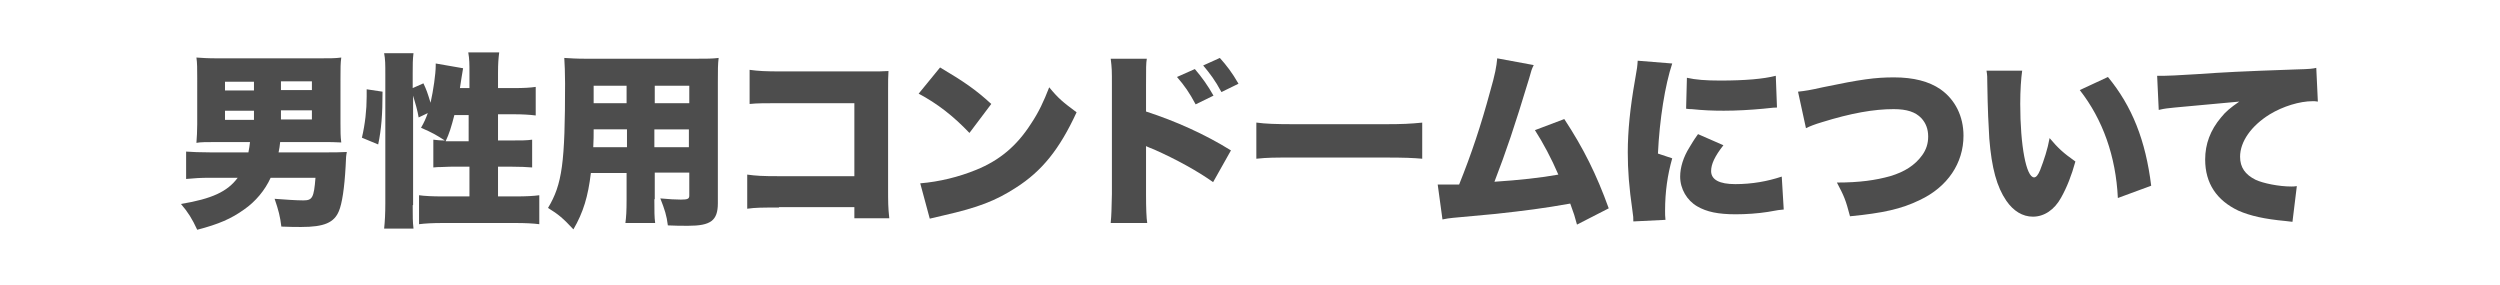
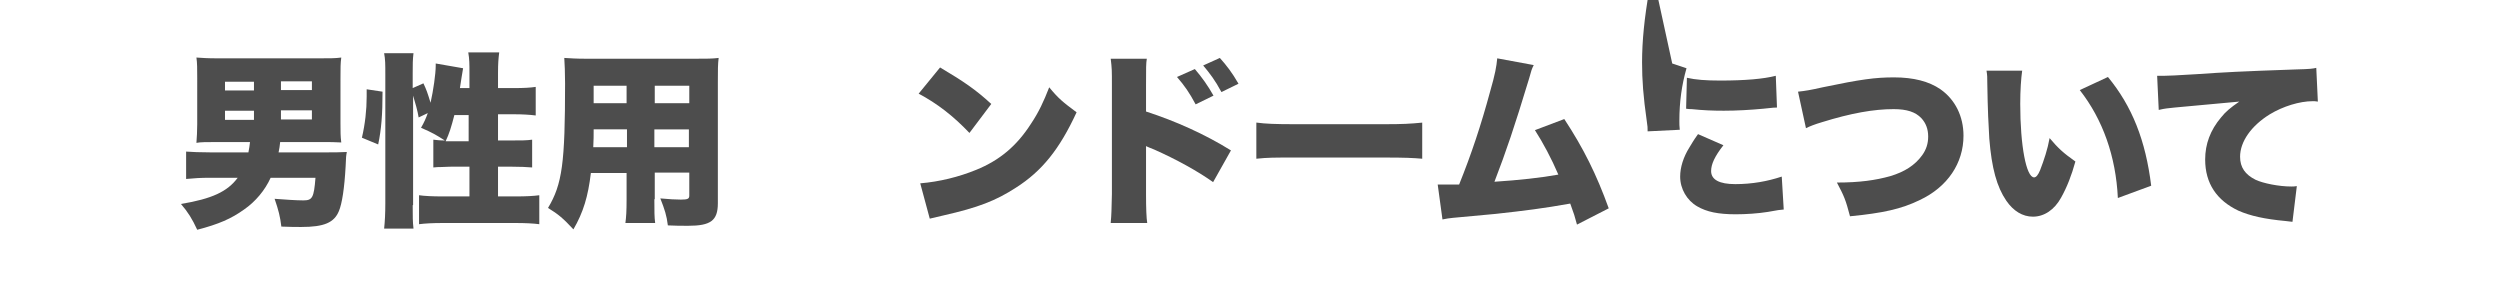
<svg xmlns="http://www.w3.org/2000/svg" version="1.1" id="レイヤー_1" x="0px" y="0px" viewBox="0 0 630 71.8" style="enable-background:new 0 0 630 71.8;" xml:space="preserve">
  <style type="text/css">
	.st0{fill:#4D4D4D;}
</style>
  <g>
    <path d="M90.9-232.1c-4.5-3.7-7.6-5.8-12.4-8.7c-2.6,2.2-5.9,4.1-9.5,5.5c-3.7,1.4-7.3,2.2-12.6,2.8c-1-3.1-2-5.1-3.3-7.1   c3.9-0.2,6.3-0.6,9.1-1.3c3.7-0.9,6.7-2.2,9.4-3.9c-2.2-1.1-3.9-1.8-6.7-3c-0.5,0.7-0.8,1.2-1.5,2.2c-2.8-1.4-4.4-2-7.5-3.1   c3.2-4,5.2-7.1,7.5-12h-3.9c-2.6,0-4.6,0.1-6.2,0.3v-7.5c1.7,0.2,3.6,0.3,6.2,0.3h6.8c1.3-3.4,2.2-6.6,2.5-9l8.5,1   c-0.4,0.9-0.7,2-1.1,3.2c-0.7,2.3-1.1,3.6-1.6,4.8h15.7c2.7,0,4.6-0.1,6.2-0.3v7.5c-1.7-0.2-3.5-0.3-6-0.3h-1.4   c-1.1,6.2-2.5,9.8-5.4,14c5,2.9,8.1,4.8,12.5,8.1L90.9-232.1z M71.8-260.6c-1.2,2.7-1.8,4.1-3.3,6.7c3,1.1,5.3,2.1,8.6,3.7   c2-2.8,3.2-5.9,4.2-10.4H71.8z" />
    <path d="M98.8-255.1c0.8-3.4,1.2-7,1.2-10.3c0-0.2,0-1.1,0-1.9l4,0.6c0,5.8-0.3,9.5-1.1,13.3L98.8-255.1z M111.5-238.1   c0,2.8,0,4.2,0.2,5.9h-7.4c0.2-1.8,0.3-3.9,0.3-6.4v-32.7c0-2.4,0-3.6-0.3-5.2h7.4c-0.2,1.7-0.2,2.8-0.2,5.2v3.6l2.7-1.2   c0.8,1.7,1,2.3,1.8,4.9c0.7-3.1,1.3-7.3,1.3-9.3c0-0.1,0-0.3,0-0.6l6.9,1.2c-0.1,0.6-0.2,1.2-0.4,2.4c-0.1,0.8-0.2,1.3-0.4,2.6h2.4   v-3.8c0-2.3,0-3.5-0.3-5.2h7.8c-0.2,1.6-0.3,2.8-0.3,5.2v3.8h4c2.5,0,4.2-0.1,5.5-0.3v7.2c-1.6-0.2-3.4-0.3-5.4-0.3H133v6.6h3.2   c2.7,0,4,0,5.4-0.2v7c-1.2-0.1-3-0.2-5.5-0.2H133v7.5h4.5c2.5,0,4.5-0.1,5.9-0.3v7.3c-1.5-0.2-3.6-0.3-5.9-0.3H119   c-2.3,0-4.4,0.1-5.9,0.3v-7.3c1.3,0.2,3.5,0.3,5.9,0.3h6.8v-7.5h-3.5c-0.7,0-1.9,0-3.8,0.1c-0.5,0-0.9,0-1.8,0.1v-7   c1,0.1,1.6,0.2,2.9,0.2c-2.2-1.4-3-1.9-6-3.2c0.8-1.4,1.2-2.3,1.7-3.7l-2.3,1.1c-0.3-1.8-0.8-3.5-1.4-5.5V-238.1z M122.1-260.8   c-0.8,3.1-1.3,4.7-2.2,6.6c0.5,0,0.8,0,1.1,0h4.7v-6.6H122.1z" />
    <path d="M167.9-245.9c-2.7,6-5.9,8.6-10.2,8.6c-6.3,0-10.7-6-10.7-14.6c0-5.5,1.9-10.5,5.4-14.3c4.1-4.5,10.1-6.9,17-6.9   c6.3,0,11.8,2.1,15.3,5.8c3,3.2,4.6,7.8,4.6,13.1c0,6.1-2.3,11.7-6.3,15.2c-3.2,2.9-6.9,4.4-13.5,5.4c-1.1-3.4-2-5.1-4-7.7   c4.4-0.3,7.3-1.1,9.9-2.4c3.6-1.9,5.6-5.9,5.6-10.9c0-4-1.4-7.2-4.1-9.3c-1.2-0.9-2.3-1.4-3.9-1.6   C172-257.5,170.4-251.4,167.9-245.9z M159.8-263.1c-3.1,2.6-5.1,7-5.1,11.2c0,3.3,1.3,6,2.9,6c1.2,0,2.4-1.6,3.8-5.2   c1.6-4.2,3-9.7,3.5-14.3C162.9-265.2,161.4-264.5,159.8-263.1z" />
    <path d="M222.4-244.8c-7.7,5.5-16.1,9.5-26,12.5c-1-2.8-1.9-4.5-3.5-6.6c8.6-2,14.5-4.3,20.9-8c-7.5,0.7-9.6,0.9-17,1.4   c-1.1,0.1-1.6,0.1-2.4,0.3l-0.8-7c0.7,0,1.6,0.1,2.2,0.1c0.1,0,0.3,0,0.5,0c0.1,0,0.8,0,1.6,0c0.4,0,0.9,0,1.6,0V-268   c0-2,0-3.4-0.2-4.9c1.6,0.2,3,0.2,6.1,0.2h3c0.8-1.4,1.3-2.7,1.7-4.3l7.8,0.7c-0.9,1.8-1.3,2.6-1.8,3.6h7.6c3.1,0,4.5,0,5.9-0.2   c-0.2,1.6-0.2,3.3-0.2,6v7.2c1.5-1.7,2-2.3,2.8-3.5l4.5,5.4c-0.9,0.9-1.4,1.4-2.6,2.8c-1.2,1.4-2.6,2.7-4.7,4.7v12.5   c0,2.3-0.7,3.7-2.2,4.5c-1.1,0.6-3.1,0.8-6.2,0.8c-0.9,0-2.1,0-4.5-0.1c-0.3-2.4-0.8-4.3-1.9-7c3.3,0.4,4.4,0.5,5.9,0.5   c1.4,0,2-0.3,2-0.9V-244.8z M222.4-267.1h-16v1.6h16V-267.1z M206.3-259.1h16v-1.6h-16V-259.1z M206.3-252.4   c9.1-0.4,9.1-0.4,16-0.8v-1.3h-16V-252.4z" />
    <path d="M271.4-262c1.2,3.1,2.7,5.8,4.7,8.5c2.2,3,4.3,5.1,7.6,7.8c-1.7,2.3-2.5,3.6-4.2,7c-2.1-2.1-3.3-3.5-4.6-5.2v3.3   c-0.9-0.1-1.8-0.1-3.1-0.1H269v3.1c0,1.9,0.1,3.7,0.3,5.5h-7.4c0.2-1.9,0.3-3.7,0.3-5.5v-3h-2.7c-1,0-2.1,0-3,0.1v-3.2   c-1.3,1.8-2.2,2.8-4.1,4.7c-0.9-2-1.6-3.2-2.6-4.8v6.2c0,2.6,0,3.9,0.3,5.4h-7.7c0.2-1.6,0.3-2.9,0.3-5.4v-10.9   c0-2.7,0-3.1,0.1-4.8c-1,1.5-1.4,1.9-2.5,3.2c-0.5-3.1-1.3-5.8-2.3-8.7c3.1-3.3,5.3-7,7.1-11.7c0.8-2.1,1.2-3.3,1.7-6.2l7.2,1.8   c-0.3,0.9-0.3,0.9-2.2,6.2c1.3,0.1,3.3,0.2,5,0.2h5.3v-3.5c0-1.5-0.1-3-0.2-4.3h7.5c-0.1,1.5-0.2,2.8-0.2,4.4v3.4h7.4   c2.2,0,4.3-0.1,6-0.3v7.1c-2.2-0.1-4.1-0.2-5.8-0.2H271.4z M256.6-262c-1.4,0-3.3,0.1-5.3,0.2v-5.8c-0.6,1.5-0.8,1.9-1.6,3.6v17.1   c4.4-3.8,8.1-9.3,10.3-15H256.6z M262.2-248.7c0-2.5,0-4.4,0.1-5.5c-1.3,3.1-2.1,4.8-3.5,7.1h3.4V-248.7z M272.6-247.2   c-1.4-2.3-2.5-4.3-3.7-7.1c0,2.2,0.1,3.8,0.1,5.3v1.8h2.7H272.6z" />
  </g>
  <g>
    <path class="st0" d="M54.2,35.8c-2.1,0-3.7,0-4.7,0.2c0.1-1.5,0.2-2.8,0.2-4.7V19.7c0-2.4,0-3.8-0.2-5.2c1.5,0.1,2.7,0.2,5.3,0.2   h25.8c2.6,0,3.9,0,5.4-0.2c-0.2,1.4-0.2,2.7-0.2,5.2V31c0,2.2,0,3.3,0.2,4.9c-1.5-0.1-3.1-0.1-4.4-0.1h-11   c-0.1,1.1-0.2,1.6-0.4,2.6H82c2,0,3.7,0,5.4-0.1c-0.2,1.1-0.2,1.1-0.3,3.6c-0.3,5.5-0.9,9.4-1.7,11.3c-1.2,2.9-3.7,4-9.5,4   c-1.1,0-3,0-5-0.1c-0.3-2.5-0.7-4.1-1.7-7c2.6,0.2,5.5,0.4,7.2,0.4c2.3,0,2.7-0.6,3.1-5.7H68.2c-1.4,3.1-3.8,6-6.7,8   c-3.2,2.3-6.4,3.7-11.8,5.1c-1.3-2.8-2.3-4.4-4.1-6.5c7.8-1.3,11.7-3.1,14.3-6.6h-7c-2.3,0-4,0.1-6,0.3v-6.9   c1.5,0.1,3.4,0.2,6.1,0.2h9.6c0.2-1.1,0.3-1.6,0.4-2.6H54.2z M56.7,20.6v2.2H64v-2.2H56.7z M56.7,27.9v2.3H64v-2.3H56.7z    M78.6,22.7v-2.2h-7.8v2.2H78.6z M78.6,30.1v-2.3h-7.8v2.3H78.6z" />
    <path class="st0" d="M91.2,34.7c0.8-3.4,1.2-7,1.2-10.3c0-0.2,0-1.1,0-1.9l4,0.6c0,5.8-0.3,9.5-1.1,13.3L91.2,34.7z M104,51.7   c0,2.8,0,4.2,0.2,5.9h-7.4c0.2-1.8,0.3-3.9,0.3-6.4V18.6c0-2.4,0-3.6-0.3-5.2h7.4c-0.2,1.7-0.2,2.8-0.2,5.2v3.6l2.7-1.2   c0.8,1.7,1,2.3,1.8,4.9c0.7-3.1,1.3-7.3,1.3-9.3c0-0.1,0-0.3,0-0.6l6.9,1.2c-0.1,0.6-0.2,1.2-0.4,2.4c-0.1,0.8-0.2,1.3-0.4,2.6h2.4   v-3.8c0-2.3,0-3.5-0.3-5.2h7.8c-0.2,1.6-0.3,2.8-0.3,5.2v3.8h4c2.5,0,4.2-0.1,5.5-0.3v7.2c-1.6-0.2-3.4-0.3-5.4-0.3h-4.1v6.6h3.2   c2.7,0,4,0,5.4-0.2v7c-1.2-0.1-3-0.2-5.5-0.2h-3.1v7.5h4.5c2.5,0,4.5-0.1,5.9-0.3v7.3c-1.5-0.2-3.6-0.3-5.9-0.3h-18.5   c-2.3,0-4.4,0.1-5.9,0.3v-7.3c1.3,0.2,3.5,0.3,5.9,0.3h6.8v-7.5h-3.5c-0.7,0-1.9,0-3.8,0.1c-0.5,0-0.9,0-1.8,0.1v-7   c1,0.1,1.6,0.2,2.9,0.2c-2.2-1.4-3-1.9-6-3.2c0.8-1.4,1.2-2.3,1.7-3.7l-2.3,1.1c-0.3-1.8-0.8-3.5-1.4-5.5V51.7z M114.5,29   c-0.8,3.1-1.3,4.7-2.2,6.6c0.5,0,0.8,0,1.1,0h4.7V29H114.5z" />
    <path class="st0" d="M164.9,50.2c0,3.1,0,4.4,0.2,6h-7.5c0.2-1.5,0.3-2.9,0.3-6v-6.6h-9c-0.7,5.9-1.9,9.9-4.4,14.2   c-2.6-2.8-3.8-3.8-6.4-5.4c3.6-6,4.3-11.3,4.3-31.4c0-2.8-0.1-4.7-0.2-6.4c1.7,0.1,2.9,0.2,5.6,0.2h27.4c2.9,0,4.3,0,5.9-0.2   c-0.2,1.6-0.2,3-0.2,6v30.6c0,4.4-1.8,5.7-7.5,5.7c-1.6,0-3.3,0-5.1-0.1c-0.3-2.5-0.8-4-1.9-6.8c2.1,0.2,3.9,0.3,5.2,0.3   c1.7,0,2.1-0.2,2.1-1v-5.8h-8.7V50.2z M149.6,32.6c0,1.9,0,2.4-0.1,4.5h8.5v-4.5H149.6z M157.9,21.6h-8.3V26h8.3V21.6z M173.7,26   v-4.4h-8.7V26H173.7z M164.9,37.1h8.7v-4.5h-8.7V37.1z" />
-     <path class="st0" d="M196.3,52.3c-4.3,0-5.9,0-8,0.3V44c2.3,0.3,3.5,0.4,8.2,0.4h18.8V26H197c-4.3,0-6.1,0-8.1,0.2v-8.6   c2.3,0.3,3.8,0.4,8.2,0.4h21.6c2.5,0,3.9,0,5.2-0.1c-0.1,1.6-0.1,2.4-0.1,4.8v24.5c0,3.9,0,5,0.3,7.8h-8.8v-2.8H196.3z" />
    <path class="st0" d="M236.9,17c5.9,3.5,9,5.6,12.9,9.2l-5.5,7.3c-4.1-4.3-8.1-7.4-12.8-9.9L236.9,17z M231.9,46.2   c4.8-0.4,9.7-1.6,14.1-3.4c5.9-2.4,10.2-6,13.8-11.6c2-3,3.2-5.6,4.6-9.2c2.3,2.8,3.4,3.7,6.9,6.3c-4.3,9.3-8.7,14.8-15.3,19   c-5.1,3.3-9.5,5-18.3,7c-1.8,0.4-2.1,0.5-3.4,0.8L231.9,46.2z" />
    <path class="st0" d="M279.9,56.1c0.2-2,0.2-3.3,0.3-7.2V21.6c0-4,0-4.3-0.3-6.8h9.1c-0.2,1.2-0.2,2-0.2,6.9v6.4   c7.4,2.4,14.8,5.7,21.4,9.8l-4.5,8c-3.9-2.8-9.4-5.8-14.8-8.2c-1.4-0.6-1.6-0.6-1.7-0.7c-0.1,0-0.2-0.1-0.4-0.2v12.2   c0,3.5,0.1,6,0.3,7.2H279.9z M301.1,17.4c1.8,2.1,3.3,4.2,4.7,6.7l-4.5,2.2c-1.6-3-2.8-4.7-4.7-6.9L301.1,17.4z M307.4,14.6   c1.7,1.9,3.1,3.7,4.7,6.5l-4.3,2.1c-1.6-3-3-4.8-4.6-6.7L307.4,14.6z" />
    <path class="st0" d="M316.7,30.9c2.2,0.3,4.7,0.4,9.6,0.4h22.5c4.7,0,6.5-0.1,9.6-0.4v9.1c-2.3-0.2-4.3-0.3-9.7-0.3h-22.4   c-5.3,0-6.8,0-9.7,0.3V30.9z" />
    <path class="st0" d="M386.5,16.4c-0.5,1-0.6,1.3-1.2,3.5c-3.7,12.2-5.7,18.1-8.7,25.9c6.1-0.4,11.7-1,16.1-1.8   c-1.7-4-3.9-8.1-5.9-11.2l7.4-2.8c4.8,7.3,8.1,13.9,11.2,22.5l-8,4.1c-0.6-2.2-0.7-2.6-1.7-5.3c-6.7,1.2-11.5,1.8-18.8,2.6l-10.8,1   c-1.1,0.1-1.5,0.2-2.6,0.4l-1.2-8.8c0.9,0,1.3,0,1.5,0c0.3,0,0.7,0,1.2,0l1.5,0c0.6,0,0.7,0,1.2,0c3.1-7.7,5.5-14.9,7.8-23.4   c1.3-4.5,1.6-6.3,1.8-8.4L386.5,16.4z" />
-     <path class="st0" d="M421.4,16c-1.8,5.4-3.2,14.1-3.6,22.7l3.6,1.2c-1.2,4.2-1.8,8.5-1.8,13.2c0,0.9,0,1.3,0.1,2.3l-8.1,0.4   c0-0.9,0-1.3-0.2-2.5c-0.9-6.3-1.2-10.4-1.2-14.9c0-5.4,0.6-11.3,1.8-18.1c0.6-3.3,0.6-3.6,0.7-5L421.4,16z M434.3,36.6   c-2.2,2.8-3.1,4.8-3.1,6.5c0,2.2,2.1,3.3,6.1,3.3c4.2,0,8.1-0.7,11.7-1.9l0.5,8.3c-1.2,0.1-1.2,0.1-4,0.6c-2.5,0.4-5.5,0.6-8.1,0.6   c-4.4,0-7.3-0.6-9.7-2c-2.6-1.5-4.3-4.4-4.3-7.5c0-2.3,0.8-4.9,2.3-7.3c0.7-1.1,0.9-1.6,2.2-3.4L434.3,36.6z M425.1,19.6   c2.2,0.5,4.7,0.7,8.4,0.7c6.2,0,10.9-0.4,14-1.2l0.3,8c-0.4,0-0.9,0-3.5,0.3c-3.2,0.3-6.7,0.5-9.9,0.5c-2.9,0-5.2-0.1-8.1-0.4   c-0.4,0-0.7,0-1.4-0.1L425.1,19.6z" />
+     <path class="st0" d="M421.4,16l3.6,1.2c-1.2,4.2-1.8,8.5-1.8,13.2c0,0.9,0,1.3,0.1,2.3l-8.1,0.4   c0-0.9,0-1.3-0.2-2.5c-0.9-6.3-1.2-10.4-1.2-14.9c0-5.4,0.6-11.3,1.8-18.1c0.6-3.3,0.6-3.6,0.7-5L421.4,16z M434.3,36.6   c-2.2,2.8-3.1,4.8-3.1,6.5c0,2.2,2.1,3.3,6.1,3.3c4.2,0,8.1-0.7,11.7-1.9l0.5,8.3c-1.2,0.1-1.2,0.1-4,0.6c-2.5,0.4-5.5,0.6-8.1,0.6   c-4.4,0-7.3-0.6-9.7-2c-2.6-1.5-4.3-4.4-4.3-7.5c0-2.3,0.8-4.9,2.3-7.3c0.7-1.1,0.9-1.6,2.2-3.4L434.3,36.6z M425.1,19.6   c2.2,0.5,4.7,0.7,8.4,0.7c6.2,0,10.9-0.4,14-1.2l0.3,8c-0.4,0-0.9,0-3.5,0.3c-3.2,0.3-6.7,0.5-9.9,0.5c-2.9,0-5.2-0.1-8.1-0.4   c-0.4,0-0.7,0-1.4-0.1L425.1,19.6z" />
    <path class="st0" d="M453.1,23.1c1.9-0.2,3.1-0.4,6.2-1.1c9.6-2,13.2-2.5,18-2.5c4.9,0,8.8,1,11.7,3c3.7,2.6,5.8,6.8,5.8,11.7   c0,6.9-4,12.9-11,16.2c-4.7,2.3-9.4,3.3-17.6,4.1c-1.1-4.2-1.5-5.1-3.3-8.5c5.8,0,9.8-0.6,13.4-1.6c3.7-1.1,6.3-2.8,8.1-5.3   c1-1.4,1.5-2.9,1.5-4.7c0-1.9-0.6-3.4-1.7-4.6c-1.5-1.6-3.7-2.3-7-2.3c-5,0-10.7,1-18.1,3.3c-1.7,0.5-3,1-4,1.5L453.1,23.1z" />
    <path class="st0" d="M509.6,17.7c-0.3,2.1-0.5,5.1-0.5,8.5c0,10.5,1.5,18.5,3.5,18.5c0.5,0,1-0.6,1.5-1.8c1-2.6,1.9-5.3,2.4-8.1   c2.2,2.6,3.4,3.7,6.5,5.9c-1,3.6-2.1,6.4-3.6,9.1c-1.7,3.1-4.3,4.8-7.1,4.8c-2.6,0-4.9-1.4-6.7-4c-2.4-3.5-3.7-8.2-4.3-15.7   c-0.2-3.3-0.4-7.2-0.5-13.8c0-1.6,0-2.1-0.2-3.3H509.6z M531.2,19.4c6.1,7.4,9.5,16,10.9,27.4l-8.4,3.1   c-0.5-10.5-3.8-19.8-9.6-27.2L531.2,19.4z" />
    <path class="st0" d="M543.6,19.1c0.8,0,1.4,0,1.8,0c1.2,0,2.9-0.1,8-0.4c7.3-0.5,10.8-0.7,25.1-1.2c3.9-0.1,4.3-0.2,5.2-0.4   l0.4,8.5c-0.7-0.1-0.8-0.1-1.3-0.1c-3.3,0-7.5,1.3-10.8,3.3c-4.7,2.9-7.5,6.9-7.5,10.7c0,2.7,1.3,4.5,3.9,5.8   c1.9,0.9,5.9,1.7,9,1.7c0.5,0,0.8,0,1.4-0.1l-1.1,9c-0.7-0.1-0.9-0.1-1.7-0.2c-5.4-0.5-8.9-1.3-11.9-2.6c-5.5-2.6-8.4-6.9-8.4-12.9   c0-3.9,1.3-7.4,4-10.6c1.2-1.5,2.3-2.4,4.6-4l-16.3,1.5c-1.8,0.2-2.3,0.2-4,0.6L543.6,19.1z" />
  </g>
</svg>